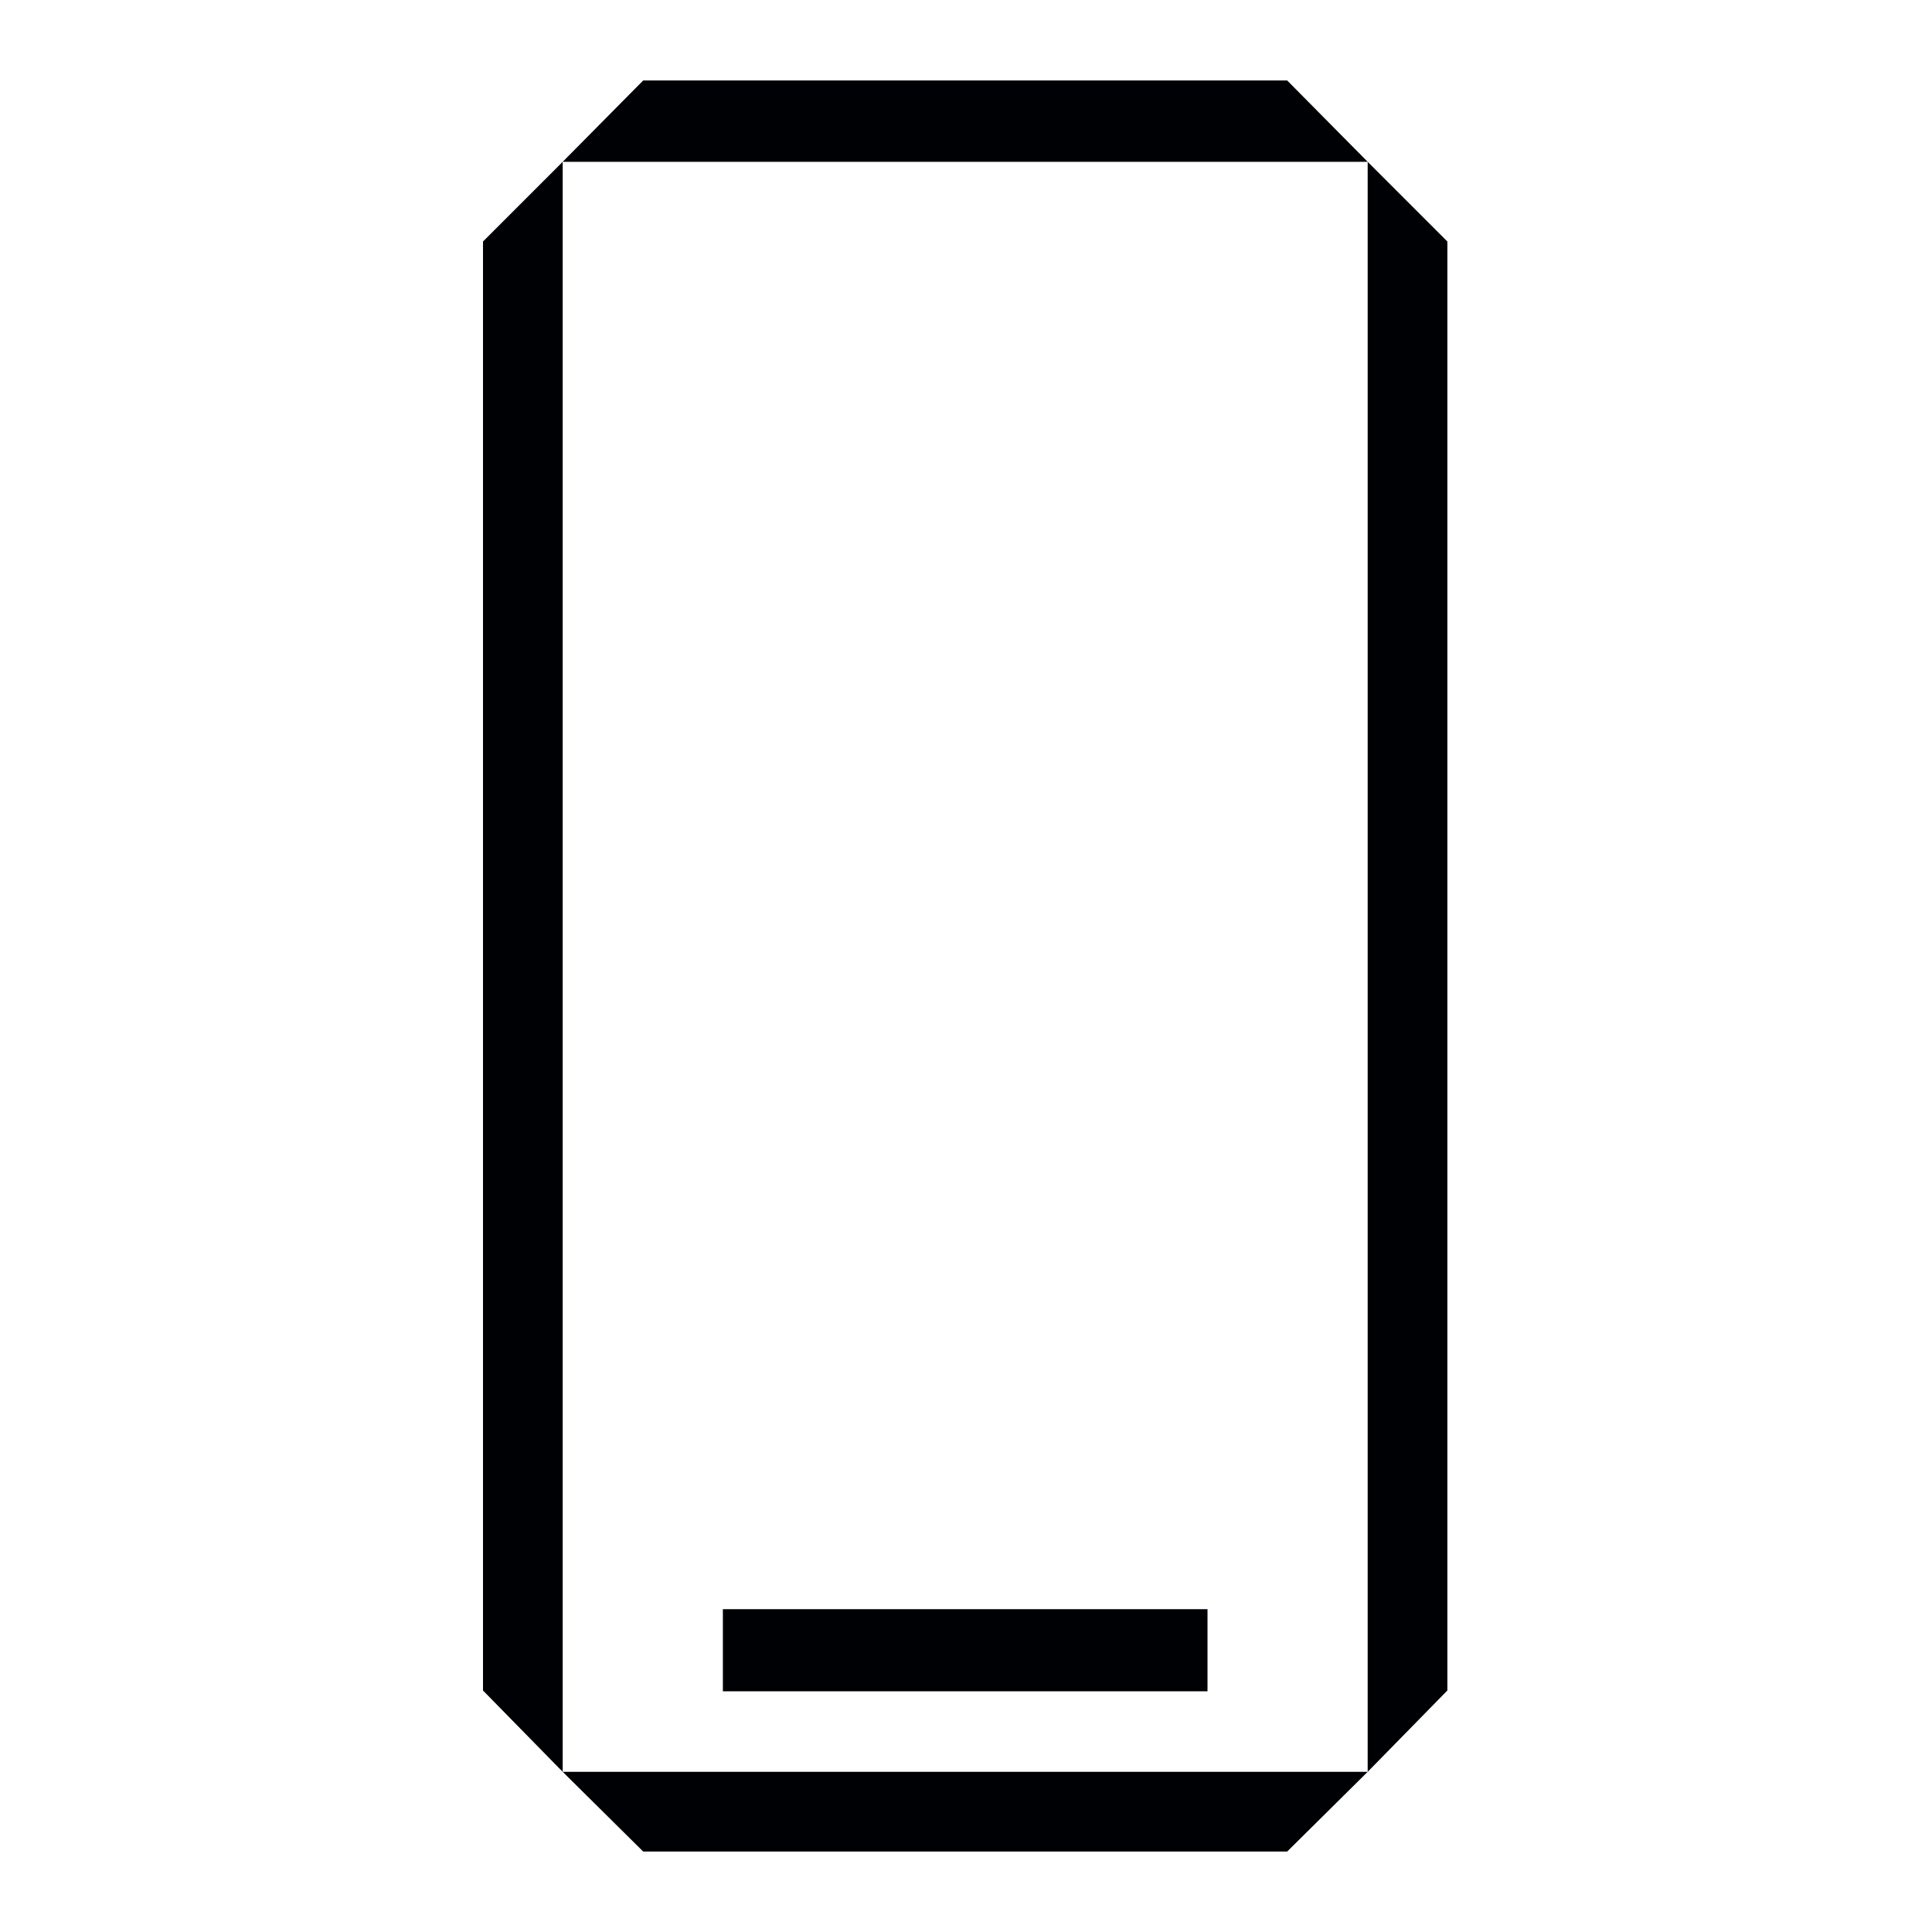
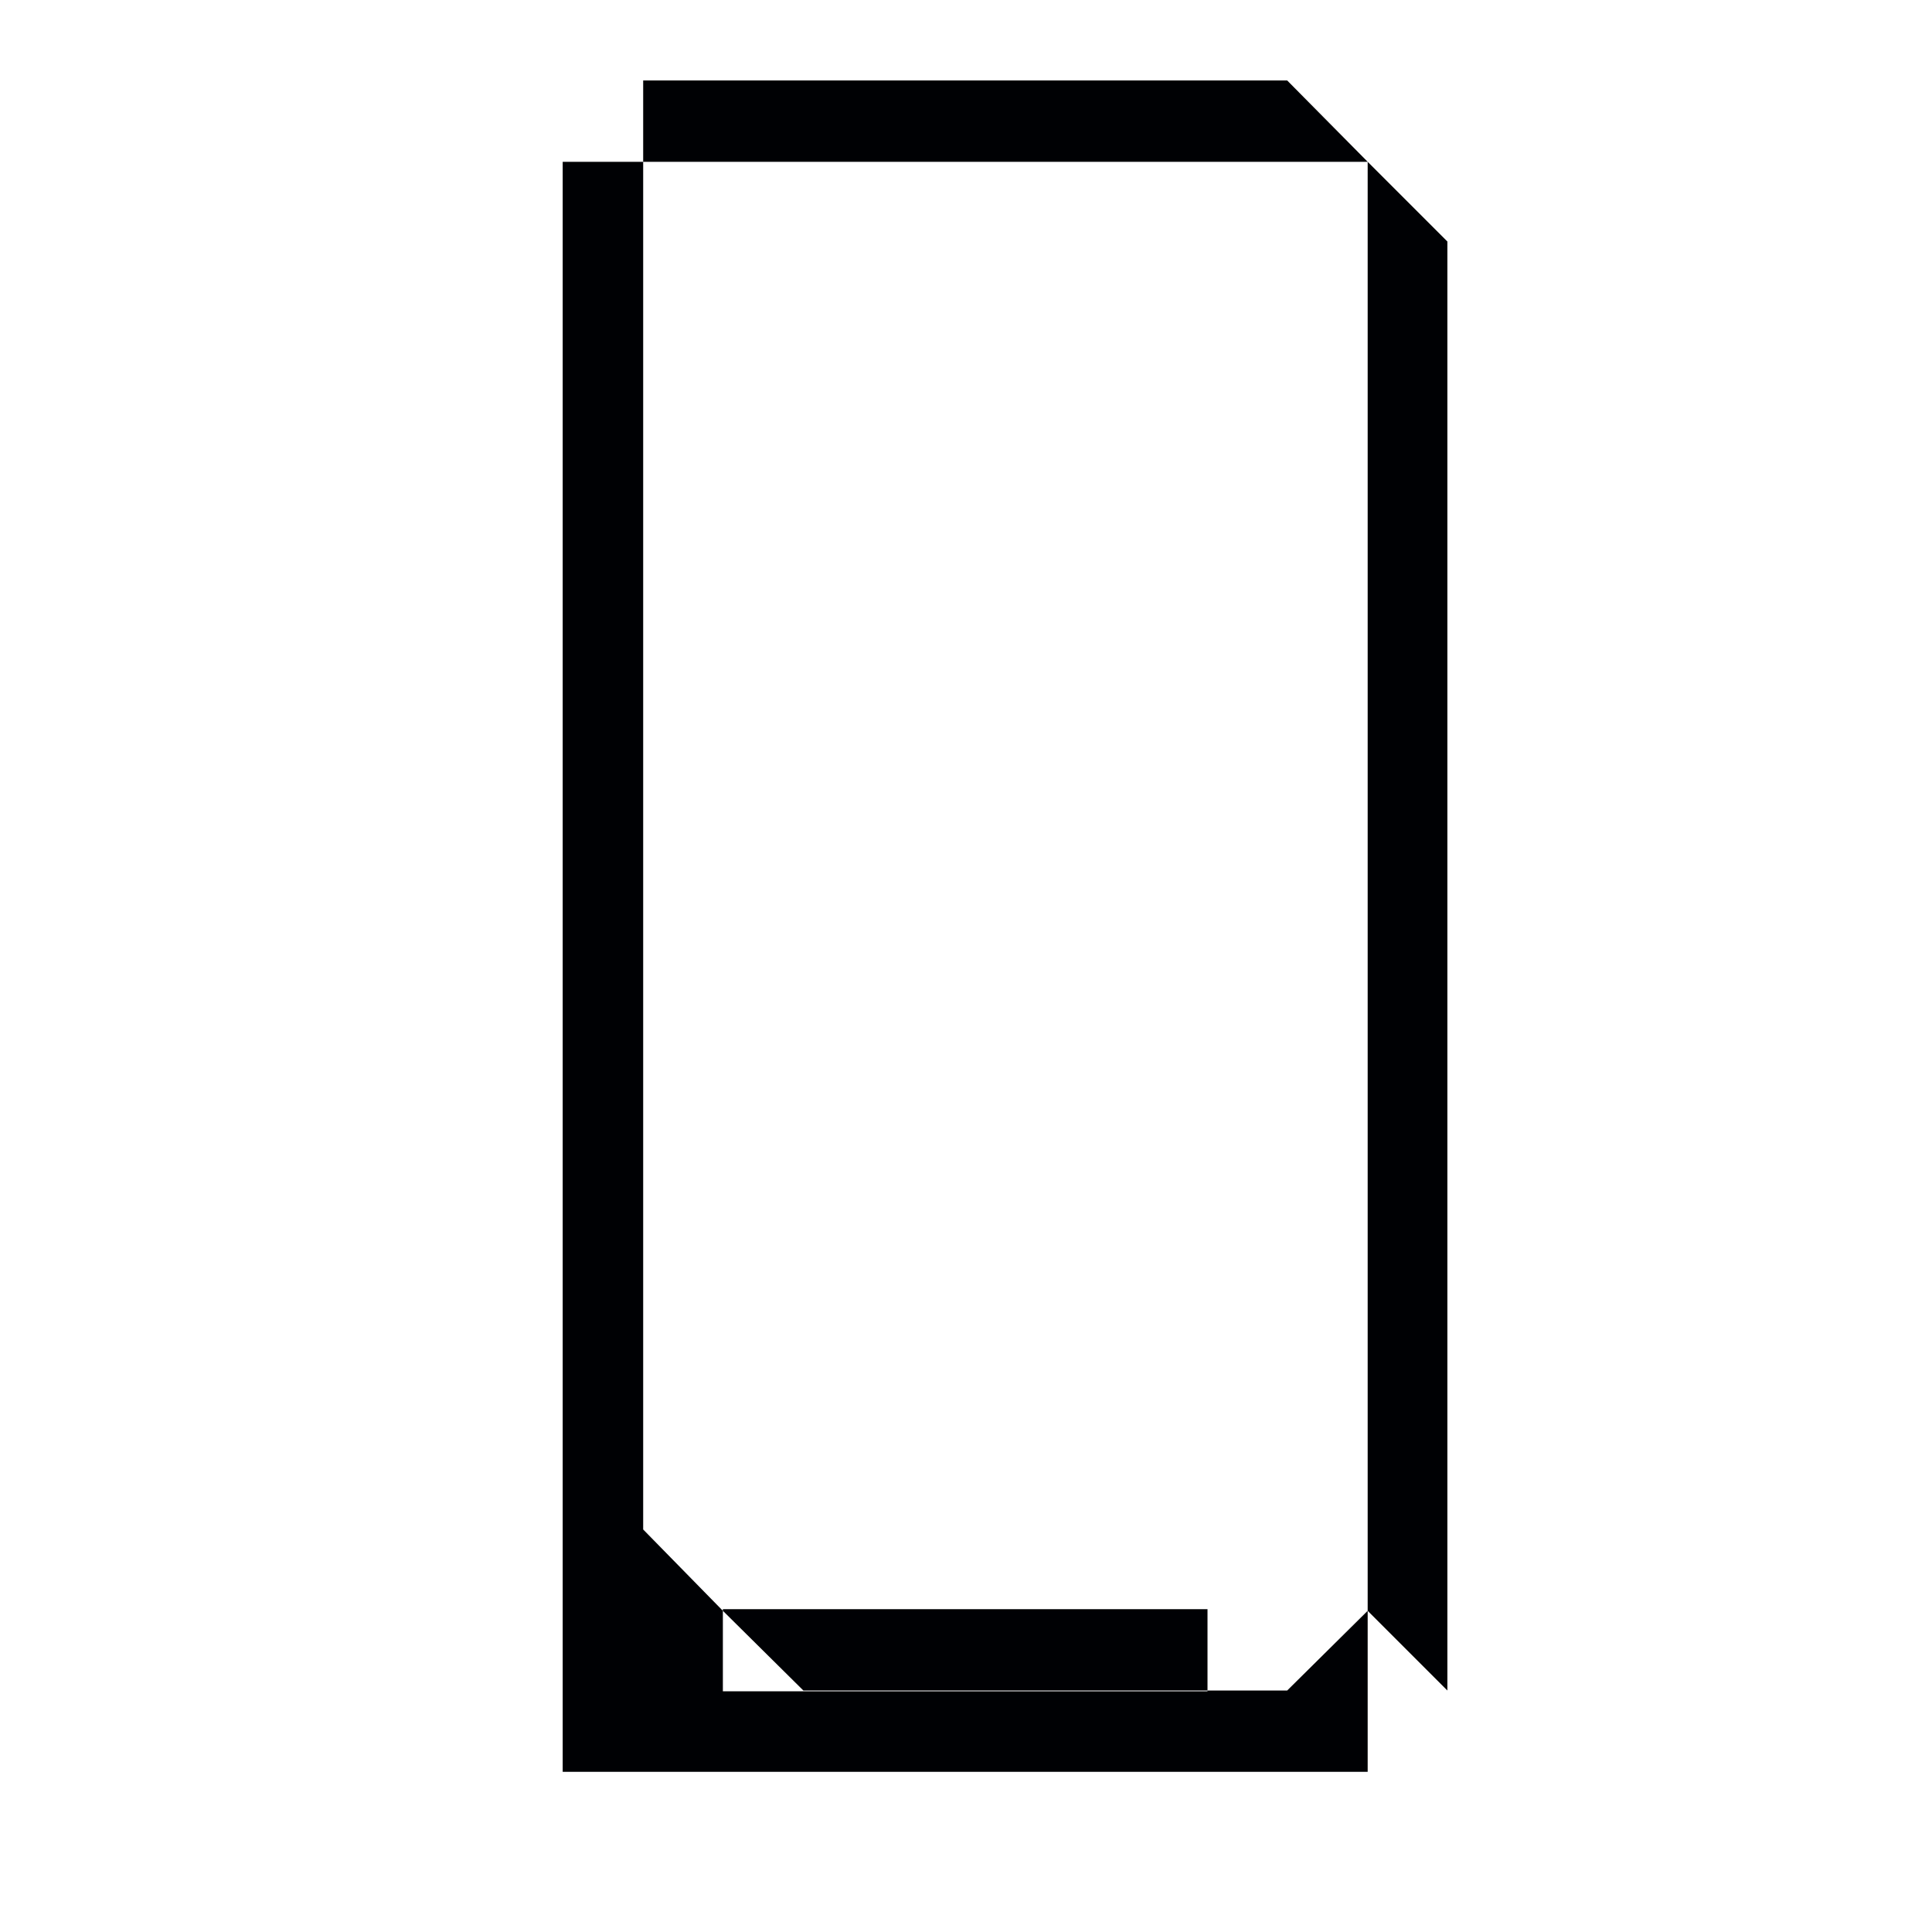
<svg xmlns="http://www.w3.org/2000/svg" width="32" height="32" fill="none">
-   <path fill-rule="evenodd" clip-rule="evenodd" d="M21.32 1.333H10.653L9.32 2.68 8 4v24l1.32 1.347 1.333 1.32H21.32l1.333-1.32L23.973 28V4l-1.32-1.32-1.333-1.347Zm1.333 1.347v26.667H9.32V2.68h13.333ZM20 26.653h-8.027v1.36H20v-1.36Z" fill="#000104" />
+   <path fill-rule="evenodd" clip-rule="evenodd" d="M21.32 1.333H10.653v24l1.32 1.347 1.333 1.32H21.32l1.333-1.32L23.973 28V4l-1.32-1.32-1.333-1.347Zm1.333 1.347v26.667H9.32V2.68h13.333ZM20 26.653h-8.027v1.36H20v-1.36Z" fill="#000104" />
</svg>